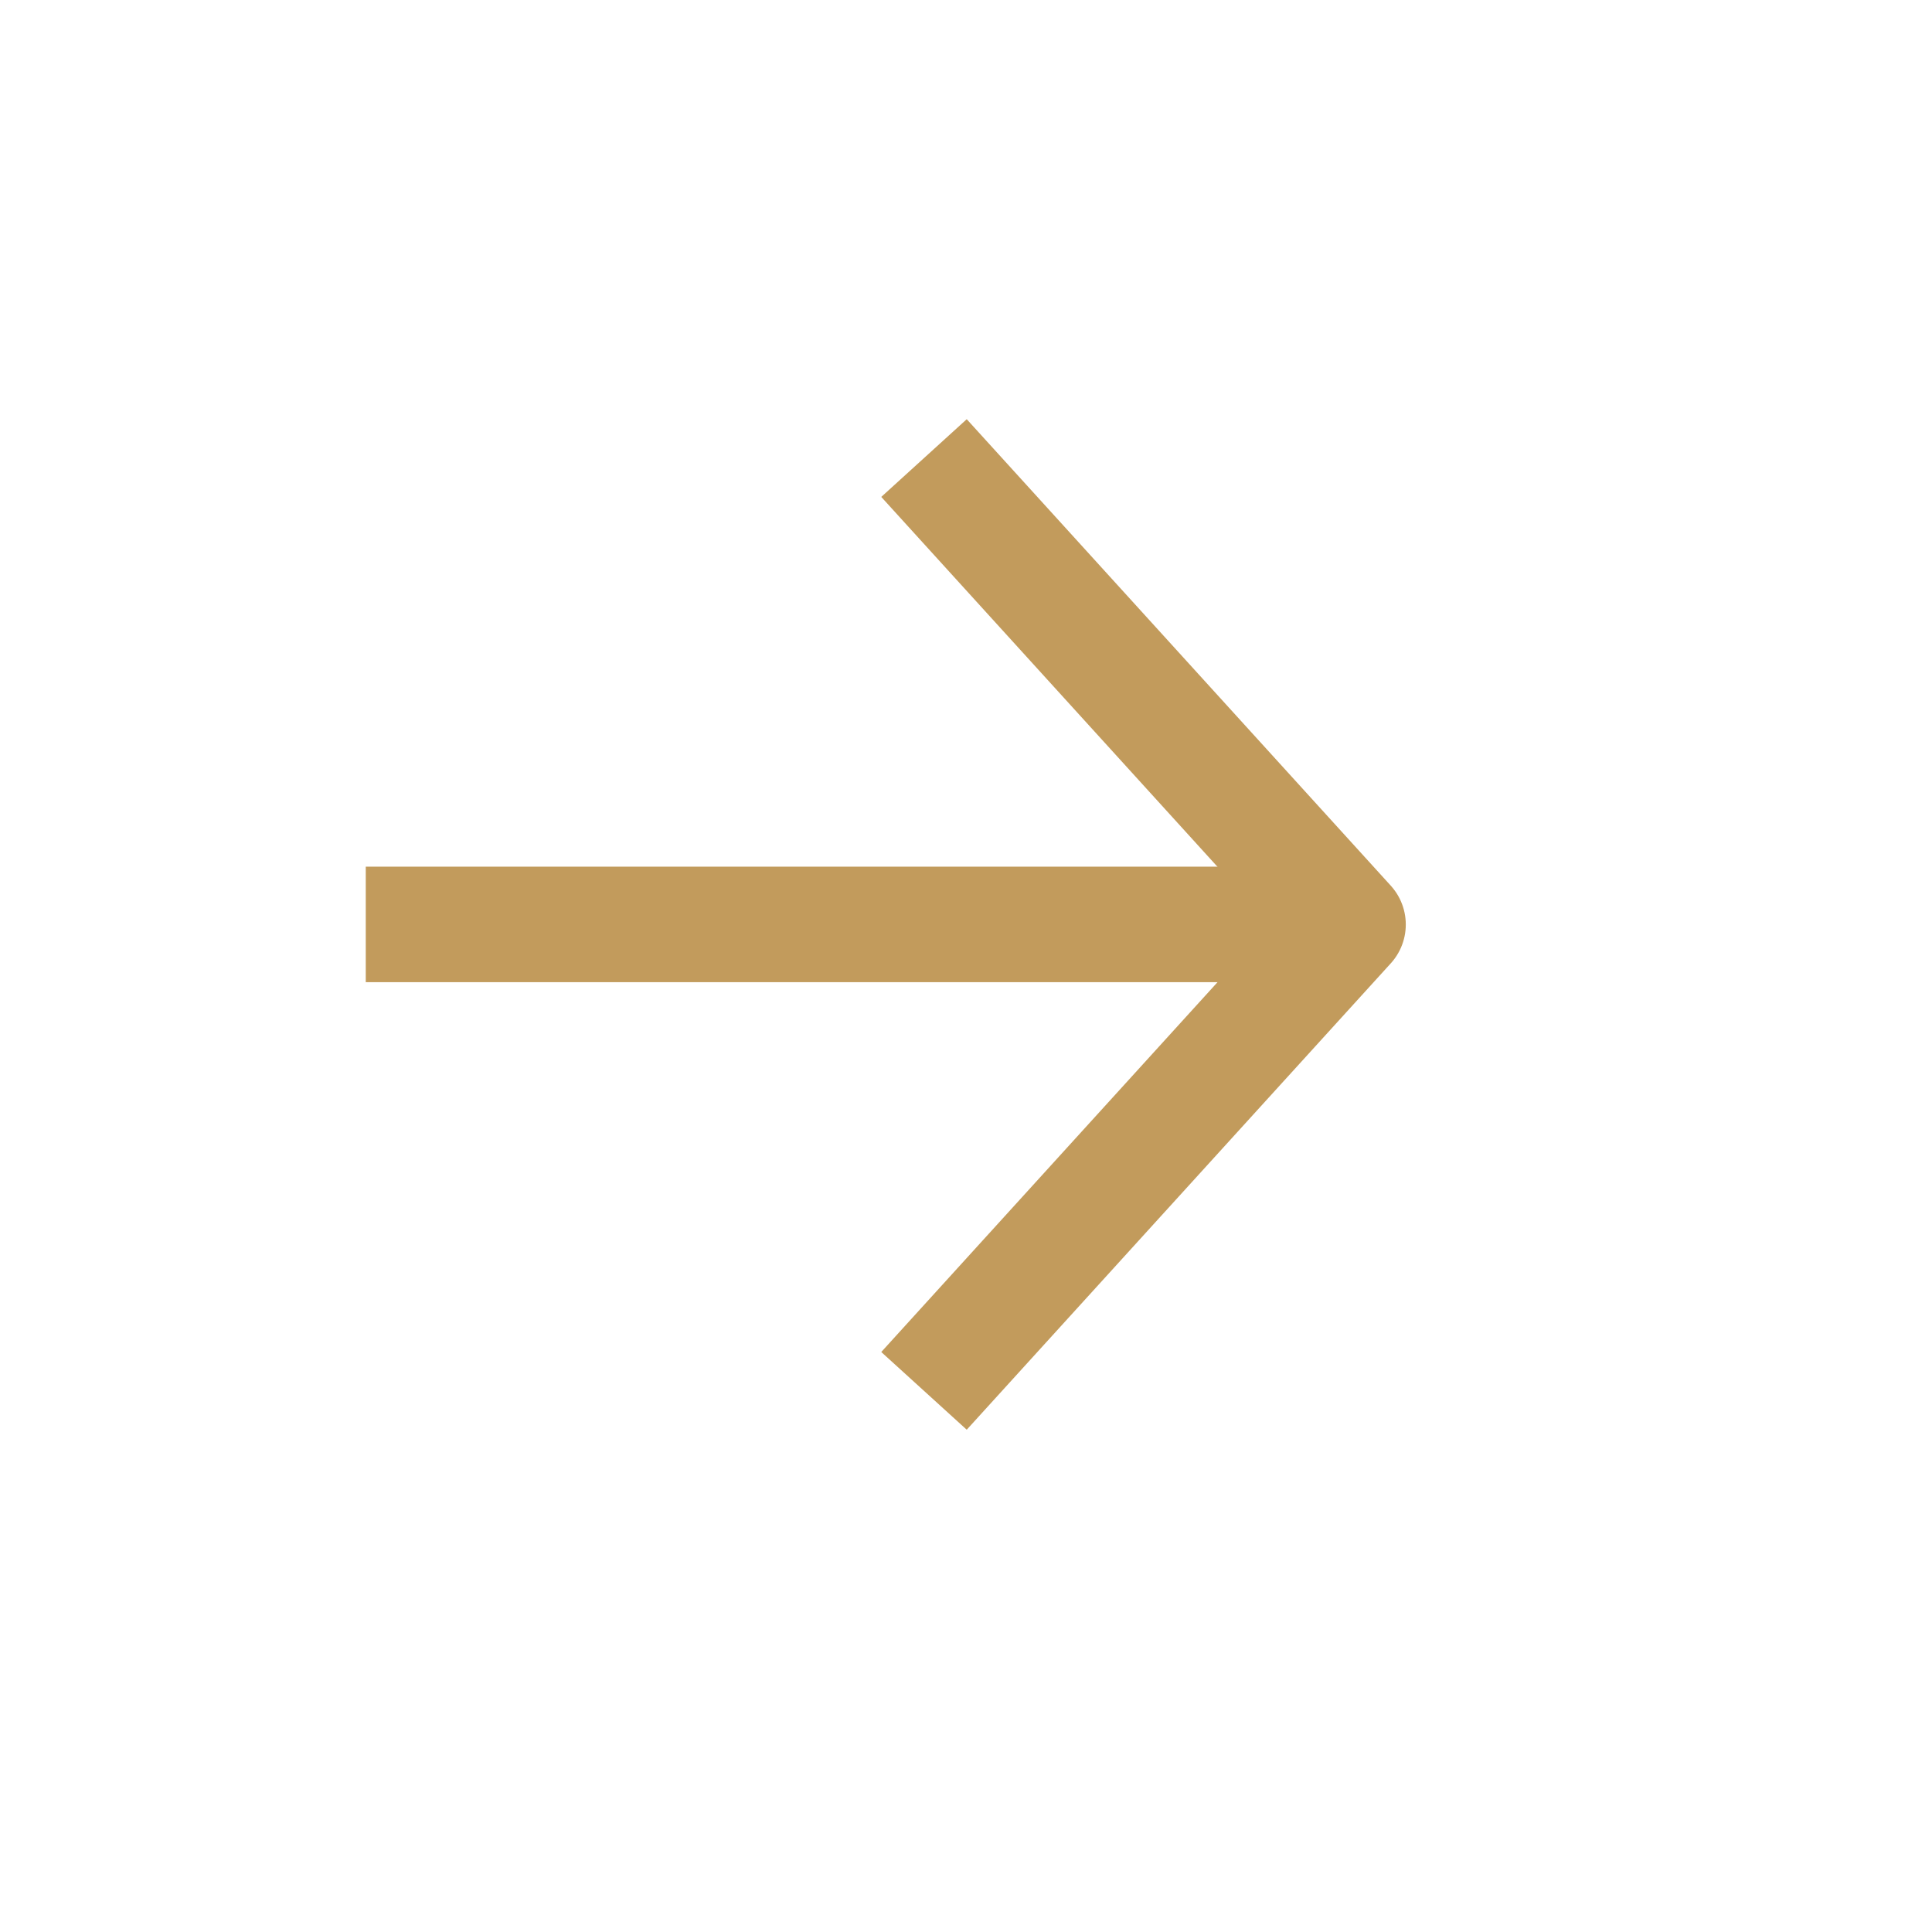
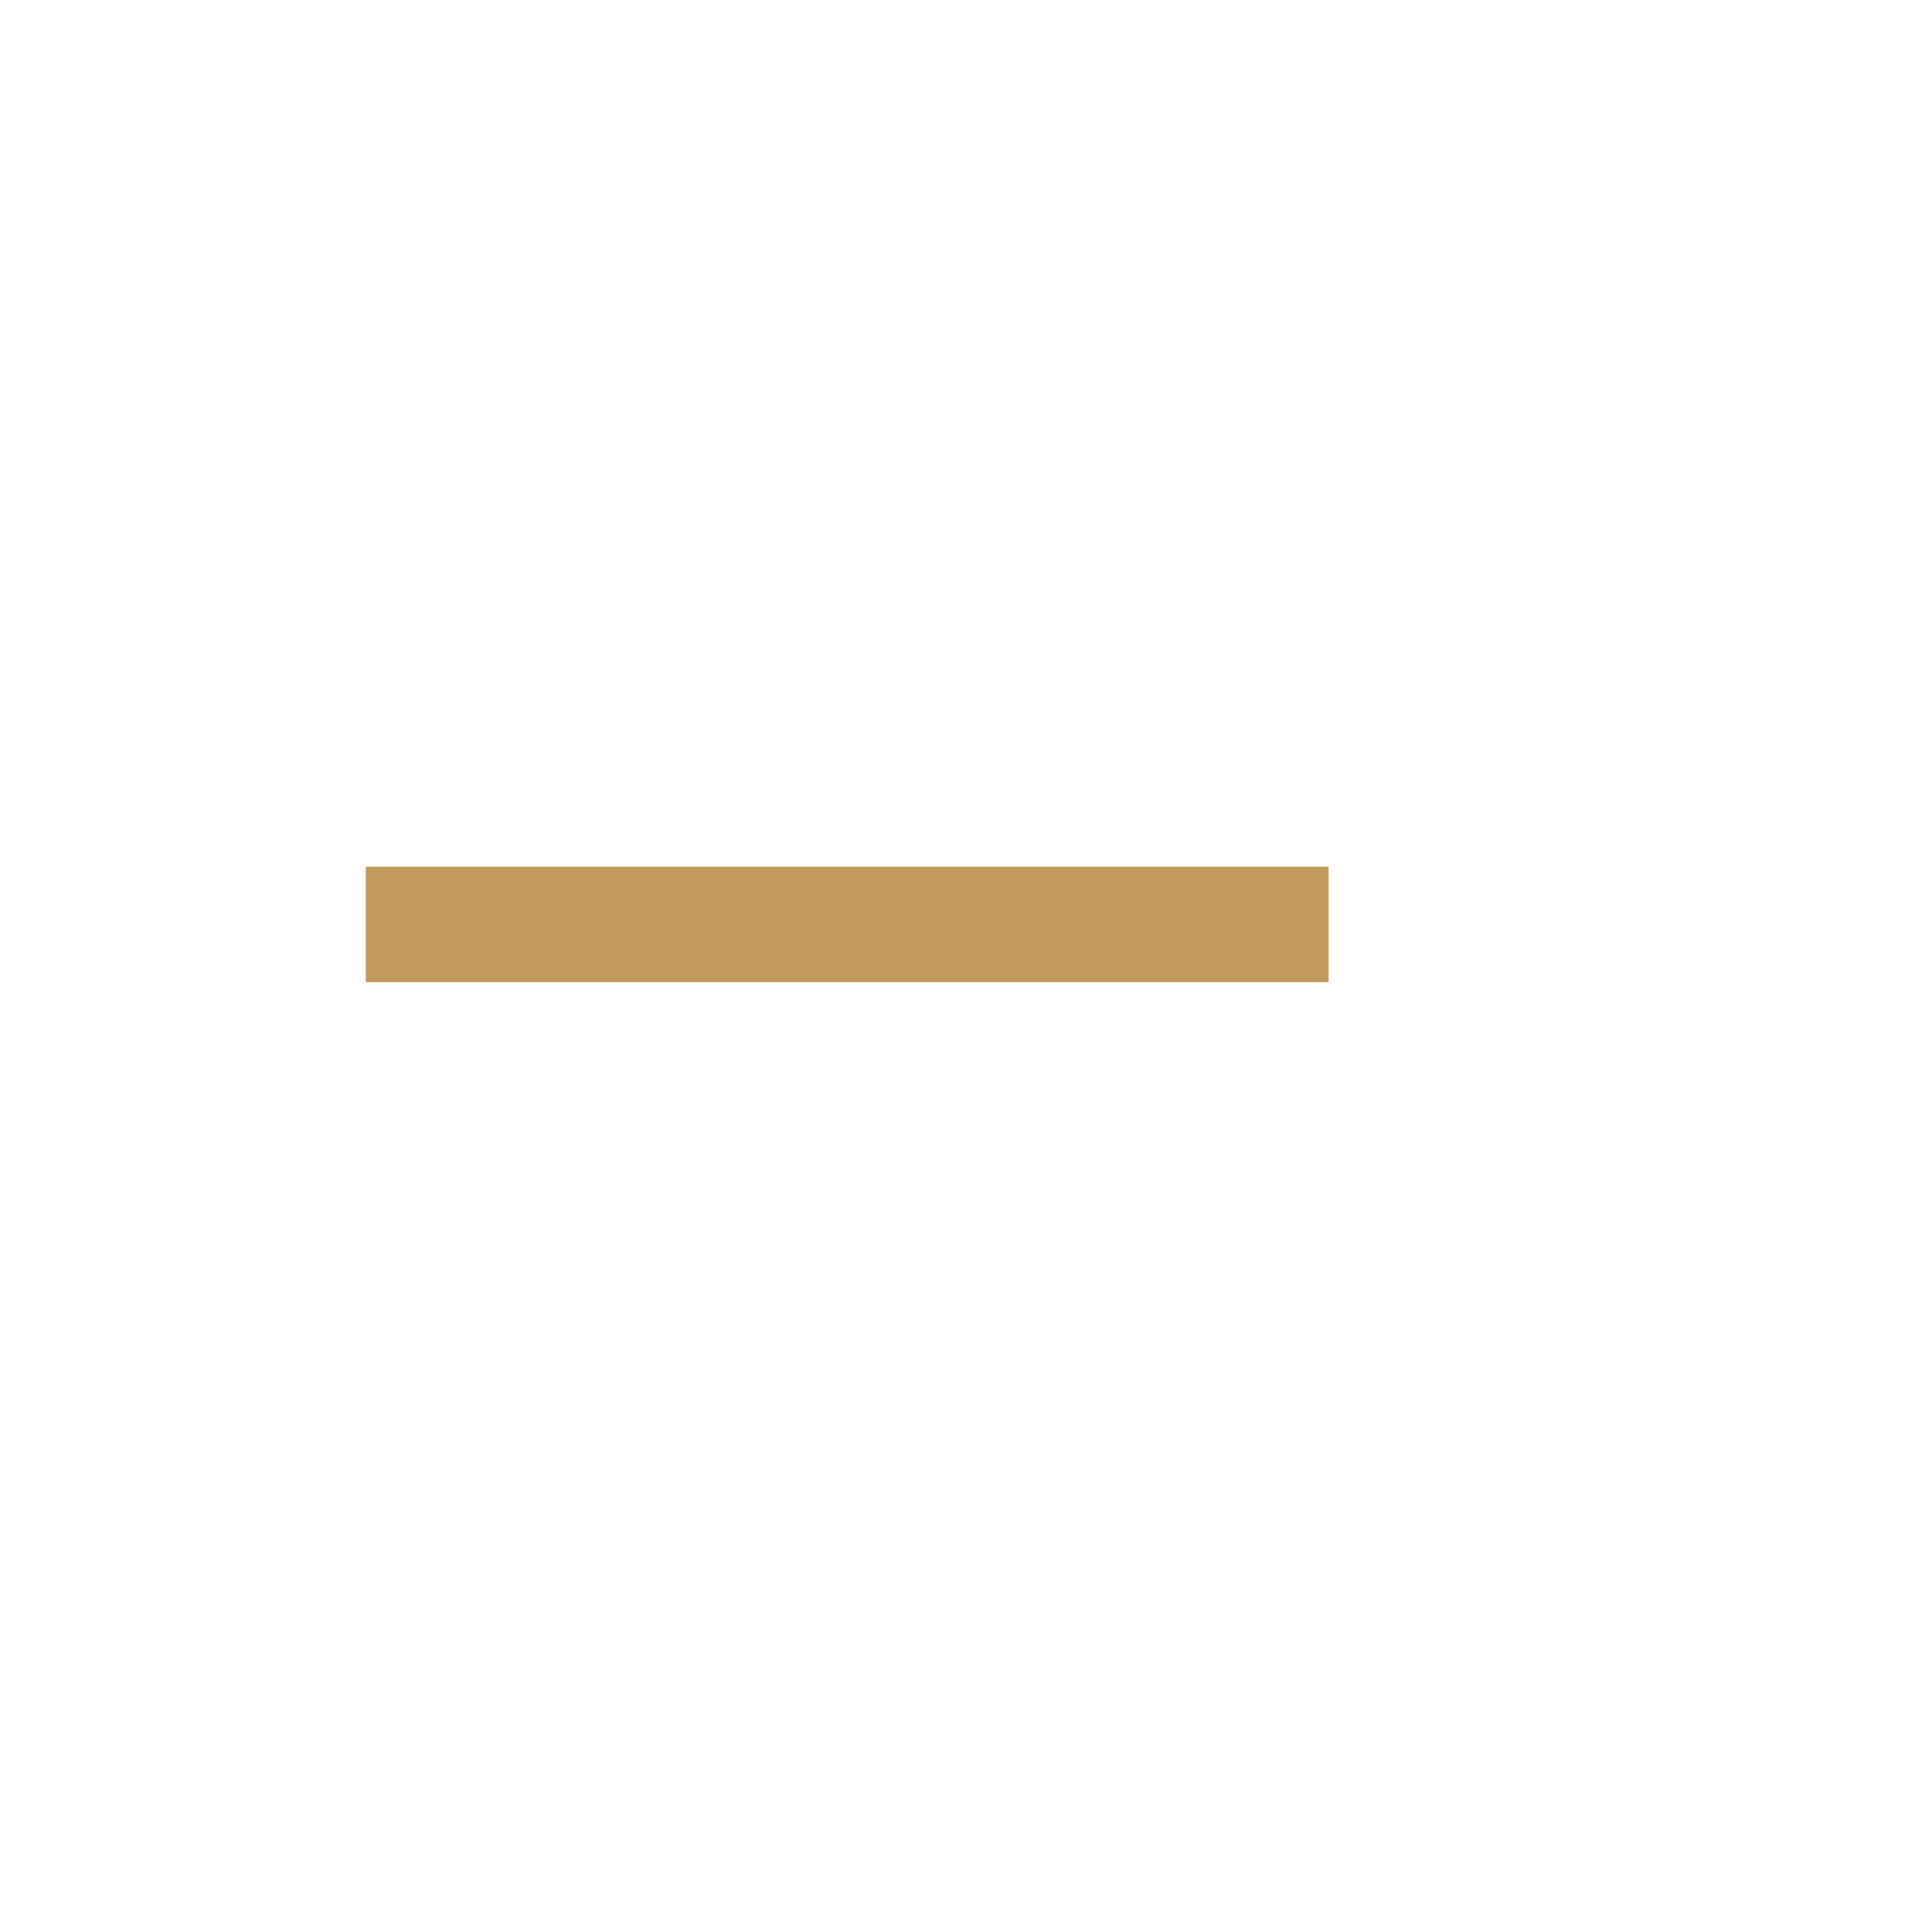
<svg xmlns="http://www.w3.org/2000/svg" width="19" height="19" viewBox="0 0 19 19" fill="none">
-   <path d="M9.469 13.258L13.257 9.092L9.469 4.925" stroke="#C29B5C" stroke-width="1.136" stroke-linecap="square" stroke-linejoin="round" />
  <path d="M12.498 9.091L4.165 9.091" stroke="#C29B5C" stroke-width="1.136" stroke-linecap="square" stroke-linejoin="round" />
</svg>